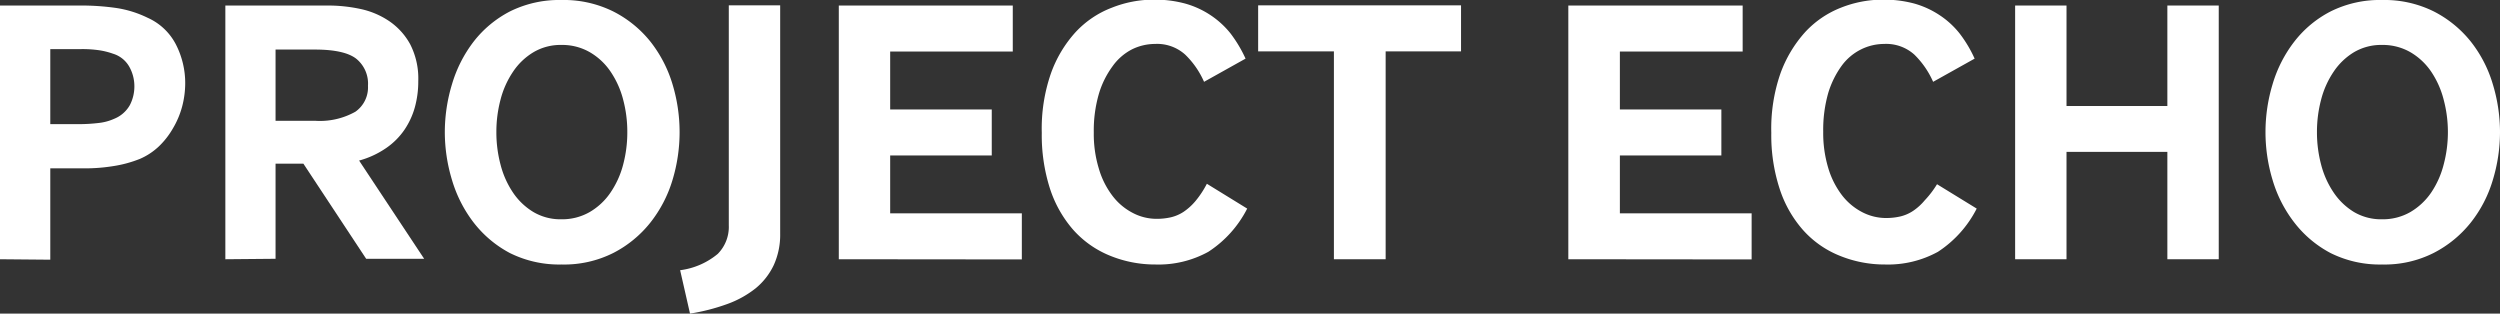
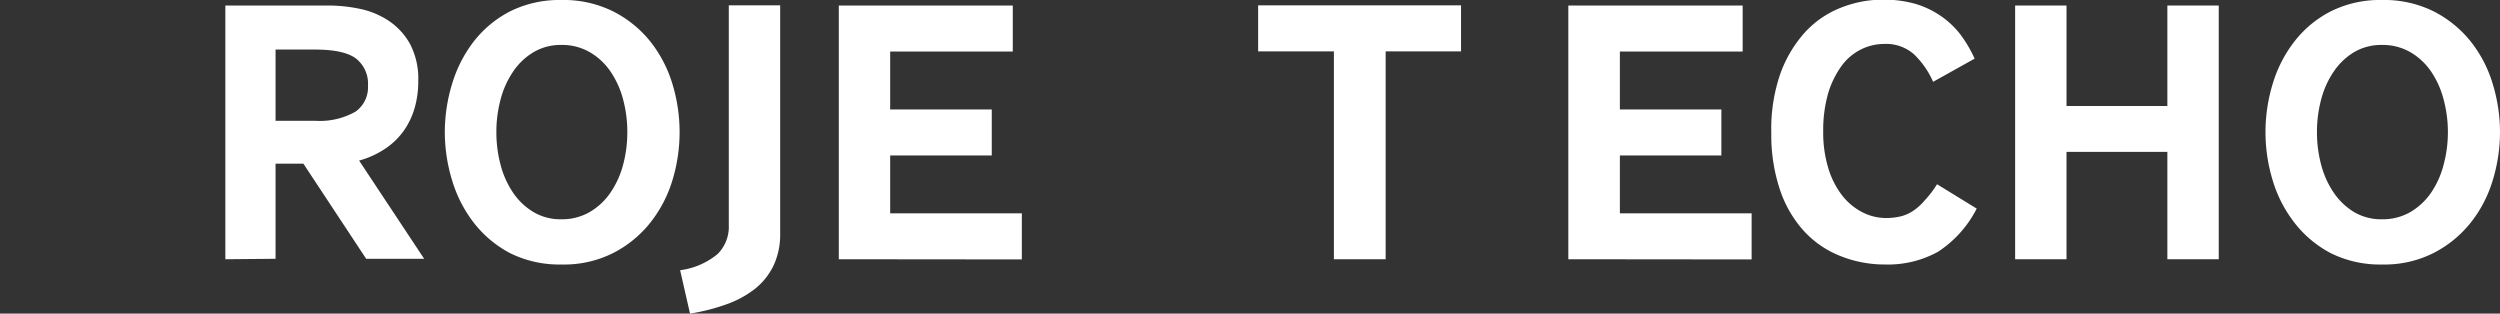
<svg xmlns="http://www.w3.org/2000/svg" id="Layer_1" data-name="Layer 1" viewBox="0 0 275.9 34.61">
  <rect x="0" y="0" width="275.9" height="34.61" fill="#333333" stroke="none" />
  <defs>
    <style>.cls-1{fill:#fff;}</style>
  </defs>
  <title>projects-logo</title>
-   <path class="cls-1" d="M.23-141.72v-28H9.05a27.13,27.13,0,0,1,4,.27,11.88,11.88,0,0,1,3.47,1.08,6.48,6.48,0,0,1,3.15,3,9.34,9.34,0,0,1,1,4.26,10.14,10.14,0,0,1-.34,2.54,9.44,9.44,0,0,1-1,2.38,8.86,8.86,0,0,1-1.55,2,7.18,7.18,0,0,1-2.1,1.39,13.32,13.32,0,0,1-3,.81,19.56,19.56,0,0,1-3.07.24H5.78v10.08Zm5.55-14.91H8.93a18.22,18.22,0,0,0,2.2-.13,5.61,5.61,0,0,0,1.7-.46,3.47,3.47,0,0,0,1.73-1.51,4.47,4.47,0,0,0,.5-2.06,4.39,4.39,0,0,0-.57-2.19,3.09,3.09,0,0,0-1.78-1.42,8.14,8.14,0,0,0-1.51-.38,12.94,12.94,0,0,0-2.06-.13H5.78Z" transform="translate(-0.23 170.33)" />
  <path class="cls-1" d="M25.1-141.72v-28H36.48a17,17,0,0,1,3.53.38A9,9,0,0,1,43.18-168a7.36,7.36,0,0,1,2.31,2.54,8.27,8.27,0,0,1,.9,4.08,10.68,10.68,0,0,1-.38,2.9A8.48,8.48,0,0,1,44.86-156a7.79,7.79,0,0,1-2,2,9.77,9.77,0,0,1-3,1.39l7.18,10.84H40.64l-6.93-10.5H30.64v10.5ZM30.64-157H35a8,8,0,0,0,4.45-1,3.27,3.27,0,0,0,1.39-2.86,3.53,3.53,0,0,0-1.31-3c-.86-.66-2.38-1-4.53-1H30.64Z" transform="translate(-0.23 170.33)" />
  <path class="cls-1" d="M56.51-142.4a12.35,12.35,0,0,1-4-3.36,14.39,14.39,0,0,1-2.39-4.68,18.23,18.23,0,0,1-.8-5.31,18.23,18.23,0,0,1,.8-5.31,14.44,14.44,0,0,1,2.39-4.69,12.12,12.12,0,0,1,4-3.32,12.21,12.21,0,0,1,5.67-1.26,12.31,12.31,0,0,1,5.72,1.26A12.47,12.47,0,0,1,72-165.75a14.17,14.17,0,0,1,2.44,4.69,18.22,18.22,0,0,1,.79,5.31,18.22,18.22,0,0,1-.79,5.31A14.12,14.12,0,0,1,72-145.76a12.53,12.53,0,0,1-4.07,3.34,12.07,12.07,0,0,1-5.72,1.28A12.21,12.21,0,0,1,56.51-142.4Zm.34-6.67a7.17,7.17,0,0,0,2.25,2.14,5.86,5.86,0,0,0,3.08.8,6.1,6.1,0,0,0,3.13-.8,7.09,7.09,0,0,0,2.29-2.14A9.9,9.9,0,0,0,69-152.16a13.86,13.86,0,0,0,.46-3.59,13.86,13.86,0,0,0-.46-3.59,9.9,9.9,0,0,0-1.39-3.09,7,7,0,0,0-2.29-2.14,6.1,6.1,0,0,0-3.13-.8,5.86,5.86,0,0,0-3.08.8,7.06,7.06,0,0,0-2.25,2.14,9.9,9.9,0,0,0-1.39,3.09,13.86,13.86,0,0,0-.46,3.59,13.86,13.86,0,0,0,.46,3.59A9.9,9.9,0,0,0,56.85-149.07Z" transform="translate(-0.23 170.33)" />
  <path class="cls-1" d="M75.29-140.51a8.08,8.08,0,0,0,4.15-1.8,4.23,4.23,0,0,0,1.22-3.15v-24.28h5.67v25.2a8.05,8.05,0,0,1-.71,3.47,7.42,7.42,0,0,1-2,2.56,11.07,11.07,0,0,1-3.15,1.74,22.37,22.37,0,0,1-4.09,1.05Z" transform="translate(-0.23 170.33)" />
  <path class="cls-1" d="M92.8-141.72v-28H112v5.08H98.47v6.39h11.21v5.08H98.47v6.38H113v5.09Z" transform="translate(-0.23 170.33)" />
-   <path class="cls-1" d="M137.87-147.31a12.35,12.35,0,0,1-4.29,4.77,11.4,11.4,0,0,1-5.84,1.4,13.13,13.13,0,0,1-5.08-1,10.9,10.9,0,0,1-4-2.84,13,13,0,0,1-2.56-4.55,19.35,19.35,0,0,1-.9-6.14,18.57,18.57,0,0,1,1-6.53,13.51,13.51,0,0,1,2.73-4.58,10.61,10.61,0,0,1,4-2.7,12.51,12.51,0,0,1,4.64-.89,12.89,12.89,0,0,1,3.48.44,9.83,9.83,0,0,1,2.8,1.29,9.62,9.62,0,0,1,2.18,2,14.5,14.5,0,0,1,1.66,2.78l-4.58,2.56a9.49,9.49,0,0,0-2.08-3,4.62,4.62,0,0,0-3.34-1.18,5.75,5.75,0,0,0-2.52.59A6,6,0,0,0,123-163a9.86,9.86,0,0,0-1.49,3,14.5,14.5,0,0,0-.57,4.3,13.09,13.09,0,0,0,.55,3.95,9.15,9.15,0,0,0,1.49,3,6.61,6.61,0,0,0,2.21,1.89,5.64,5.64,0,0,0,2.73.68,7,7,0,0,0,1.53-.17,4.38,4.38,0,0,0,1.41-.61,6.37,6.37,0,0,0,1.3-1.18,10.52,10.52,0,0,0,1.26-1.91Z" transform="translate(-0.23 170.33)" />
  <path class="cls-1" d="M147.44-141.72v-22.94h-8.36v-5.08h22.39v5.08h-8.32v22.94Z" transform="translate(-0.23 170.33)" />
  <path class="cls-1" d="M173.31-141.72v-28h19.24v5.08H179v6.39H190.2v5.08H179v6.38h14.54v5.09Z" transform="translate(-0.23 170.33)" />
  <path class="cls-1" d="M218.38-147.31a12.41,12.41,0,0,1-4.28,4.77,11.45,11.45,0,0,1-5.84,1.4,13.1,13.1,0,0,1-5.08-1,10.81,10.81,0,0,1-4-2.84,12.84,12.84,0,0,1-2.56-4.55,19.06,19.06,0,0,1-.91-6.14,18.57,18.57,0,0,1,1-6.53,13.83,13.83,0,0,1,2.73-4.58,10.69,10.69,0,0,1,3.95-2.7,12.55,12.55,0,0,1,4.64-.89,13,13,0,0,1,3.49.44,9.9,9.9,0,0,1,2.79,1.29,9.41,9.41,0,0,1,2.18,2,14,14,0,0,1,1.66,2.78l-4.58,2.56a9.63,9.63,0,0,0-2.07-3,4.64,4.64,0,0,0-3.34-1.18,5.75,5.75,0,0,0-2.52.59,5.9,5.9,0,0,0-2.15,1.8,10.09,10.09,0,0,0-1.49,3,14.85,14.85,0,0,0-.56,4.3,13.43,13.43,0,0,0,.54,3.95,9.35,9.35,0,0,0,1.49,3,6.7,6.7,0,0,0,2.21,1.89,5.7,5.7,0,0,0,2.73.68,7,7,0,0,0,1.53-.17,4.38,4.38,0,0,0,1.41-.61,6.12,6.12,0,0,0,1.3-1.18A10.52,10.52,0,0,0,214-150Z" transform="translate(-0.23 170.33)" />
  <path class="cls-1" d="M222.62-141.72v-28h5.67v11.09h11.13v-11.09h5.67v28h-5.67v-11.85H228.29v11.85Z" transform="translate(-0.23 170.33)" />
  <path class="cls-1" d="M257.44-142.4a12.25,12.25,0,0,1-4-3.36,14.22,14.22,0,0,1-2.4-4.68,18.22,18.22,0,0,1-.79-5.31,18.22,18.22,0,0,1,.79-5.31,14.27,14.27,0,0,1,2.4-4.69,12,12,0,0,1,4-3.32,12.15,12.15,0,0,1,5.67-1.26,12.26,12.26,0,0,1,5.71,1.26,12.51,12.51,0,0,1,4.08,3.32,14,14,0,0,1,2.43,4.69,18.23,18.23,0,0,1,.8,5.31,18.23,18.23,0,0,1-.8,5.31,13.92,13.92,0,0,1-2.43,4.68,12.56,12.56,0,0,1-4.08,3.34,12,12,0,0,1-5.71,1.28A12.15,12.15,0,0,1,257.44-142.4Zm.34-6.67a7.24,7.24,0,0,0,2.24,2.14,5.88,5.88,0,0,0,3.09.8,6.1,6.1,0,0,0,3.13-.8,7.19,7.19,0,0,0,2.29-2.14,9.88,9.88,0,0,0,1.38-3.09,13.87,13.87,0,0,0,.47-3.59,13.87,13.87,0,0,0-.47-3.59,9.88,9.88,0,0,0-1.38-3.09,7.08,7.08,0,0,0-2.29-2.14,6.1,6.1,0,0,0-3.13-.8,5.88,5.88,0,0,0-3.09.8,7.13,7.13,0,0,0-2.24,2.14,9.9,9.9,0,0,0-1.39,3.09,13.86,13.86,0,0,0-.46,3.59,13.86,13.86,0,0,0,.46,3.59A9.9,9.9,0,0,0,257.78-149.07Z" transform="translate(-0.23 170.33)" />
</svg>